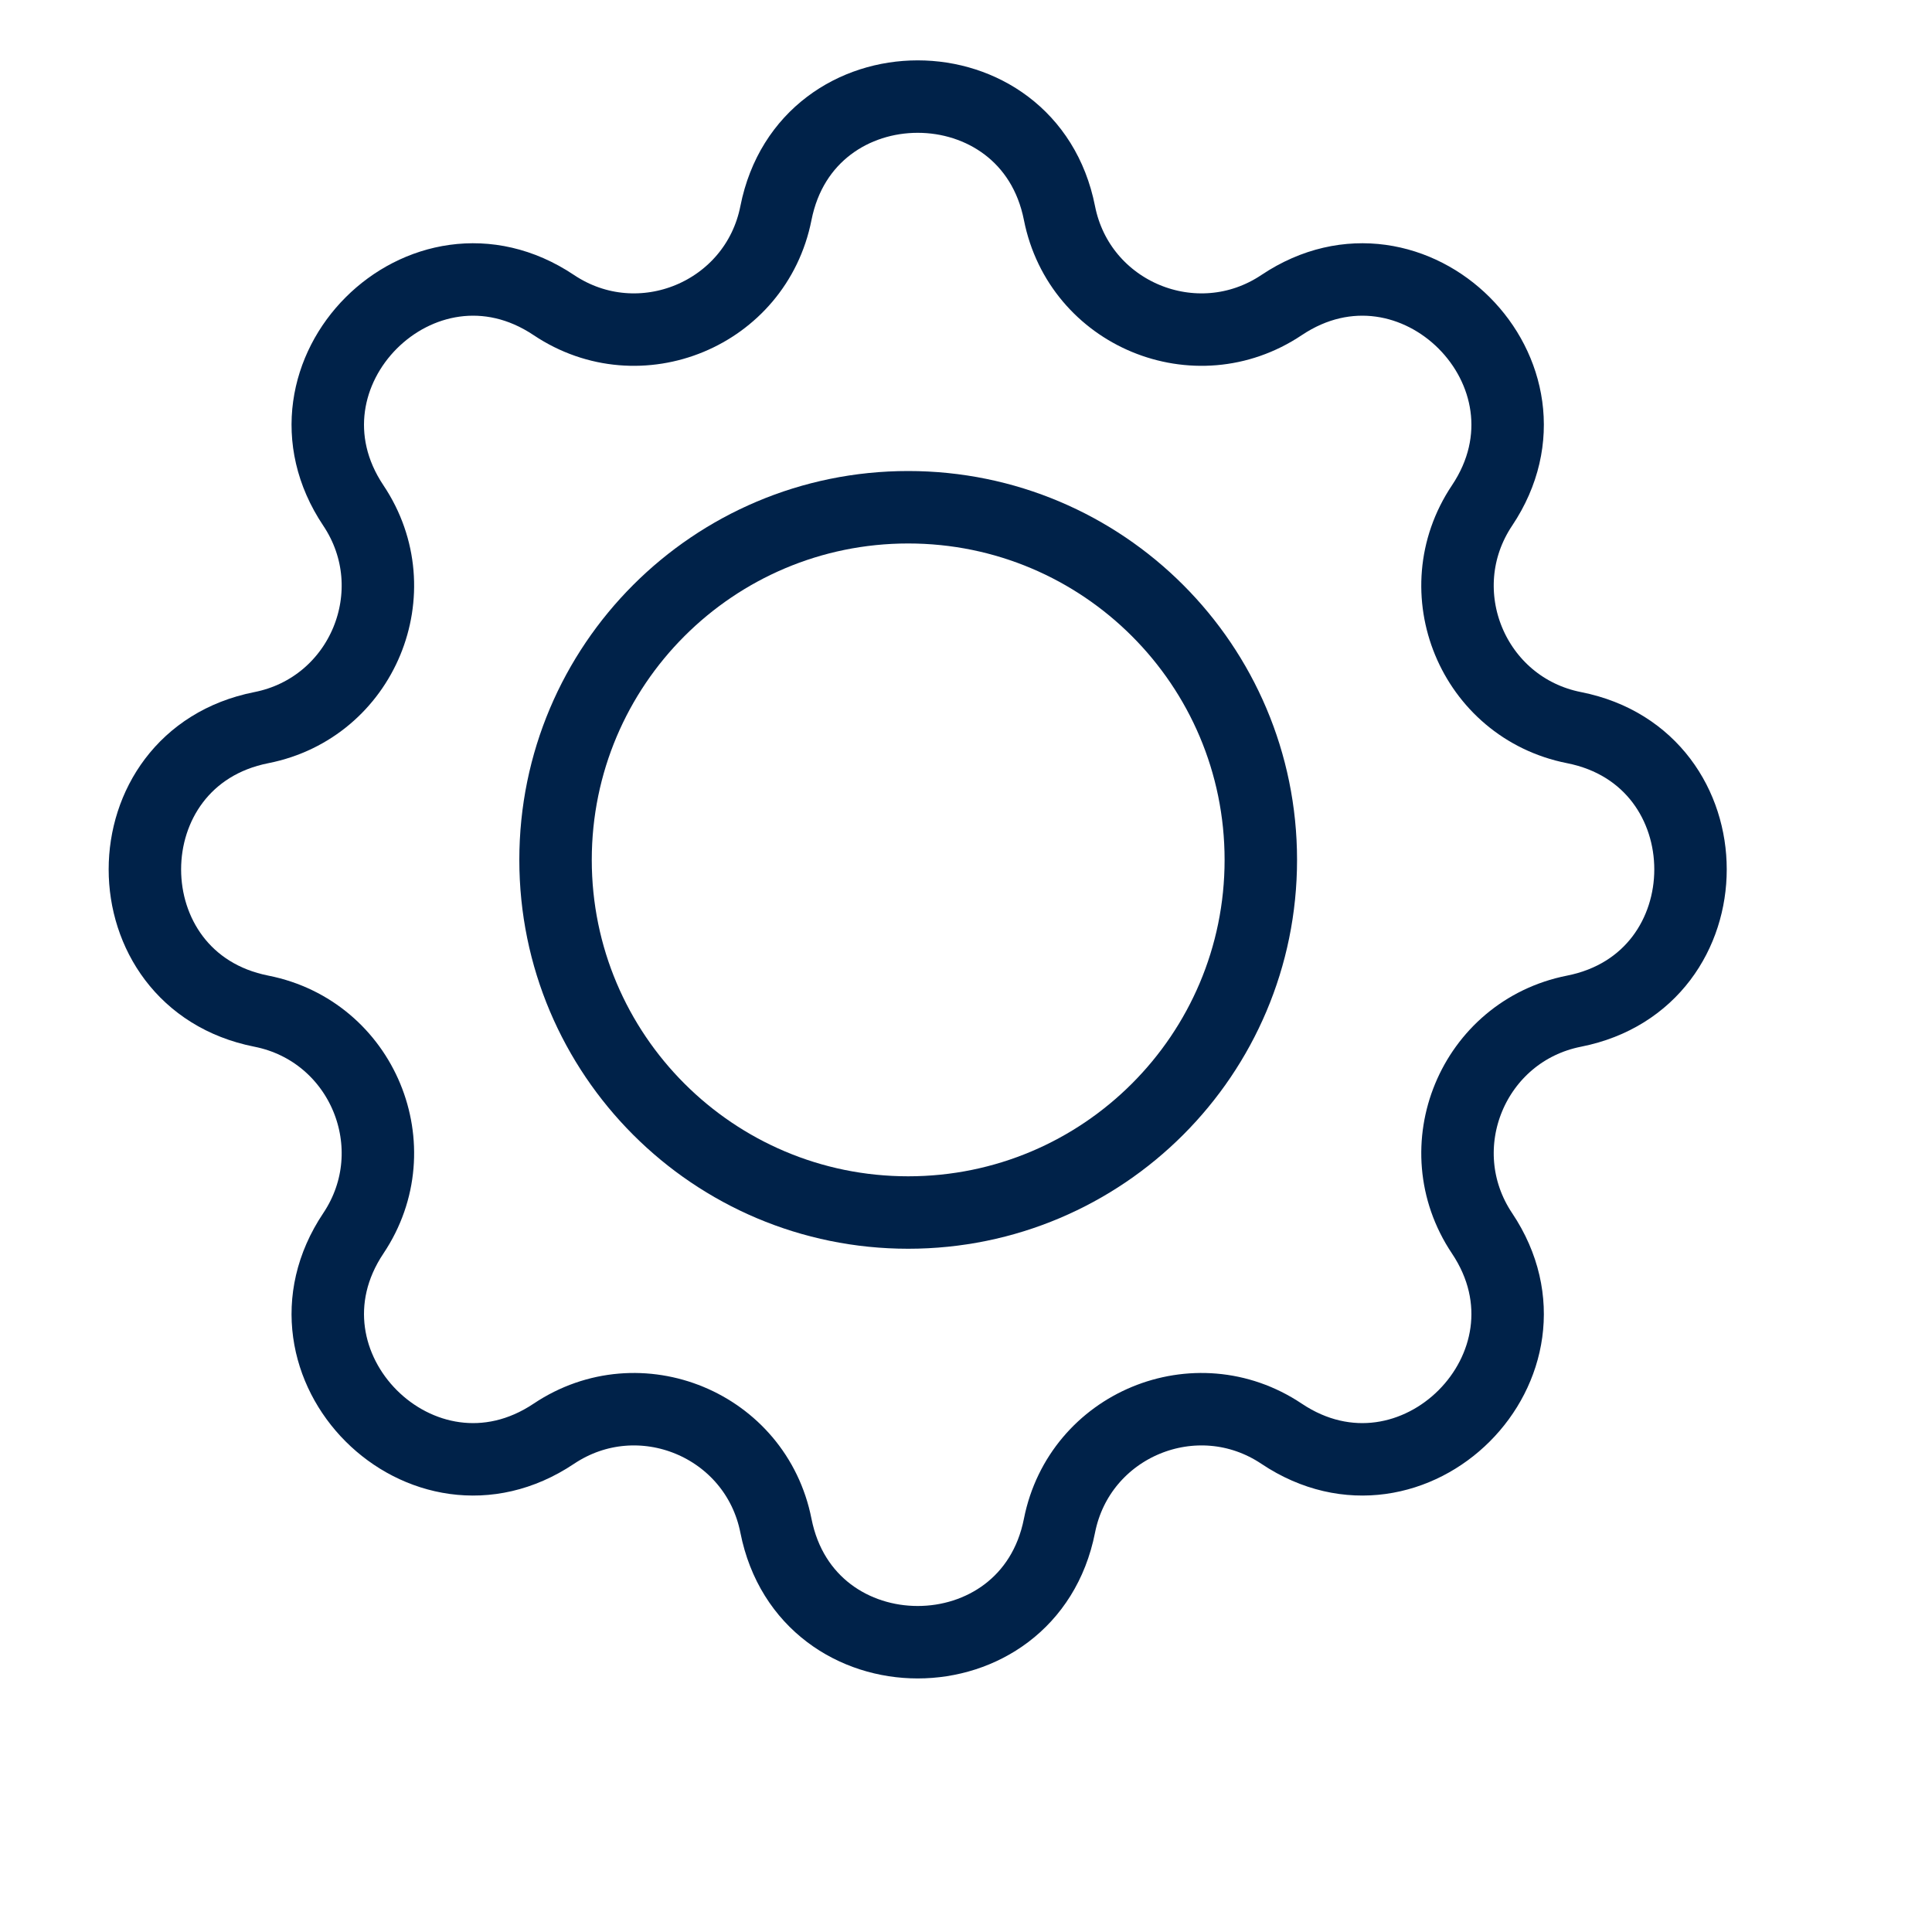
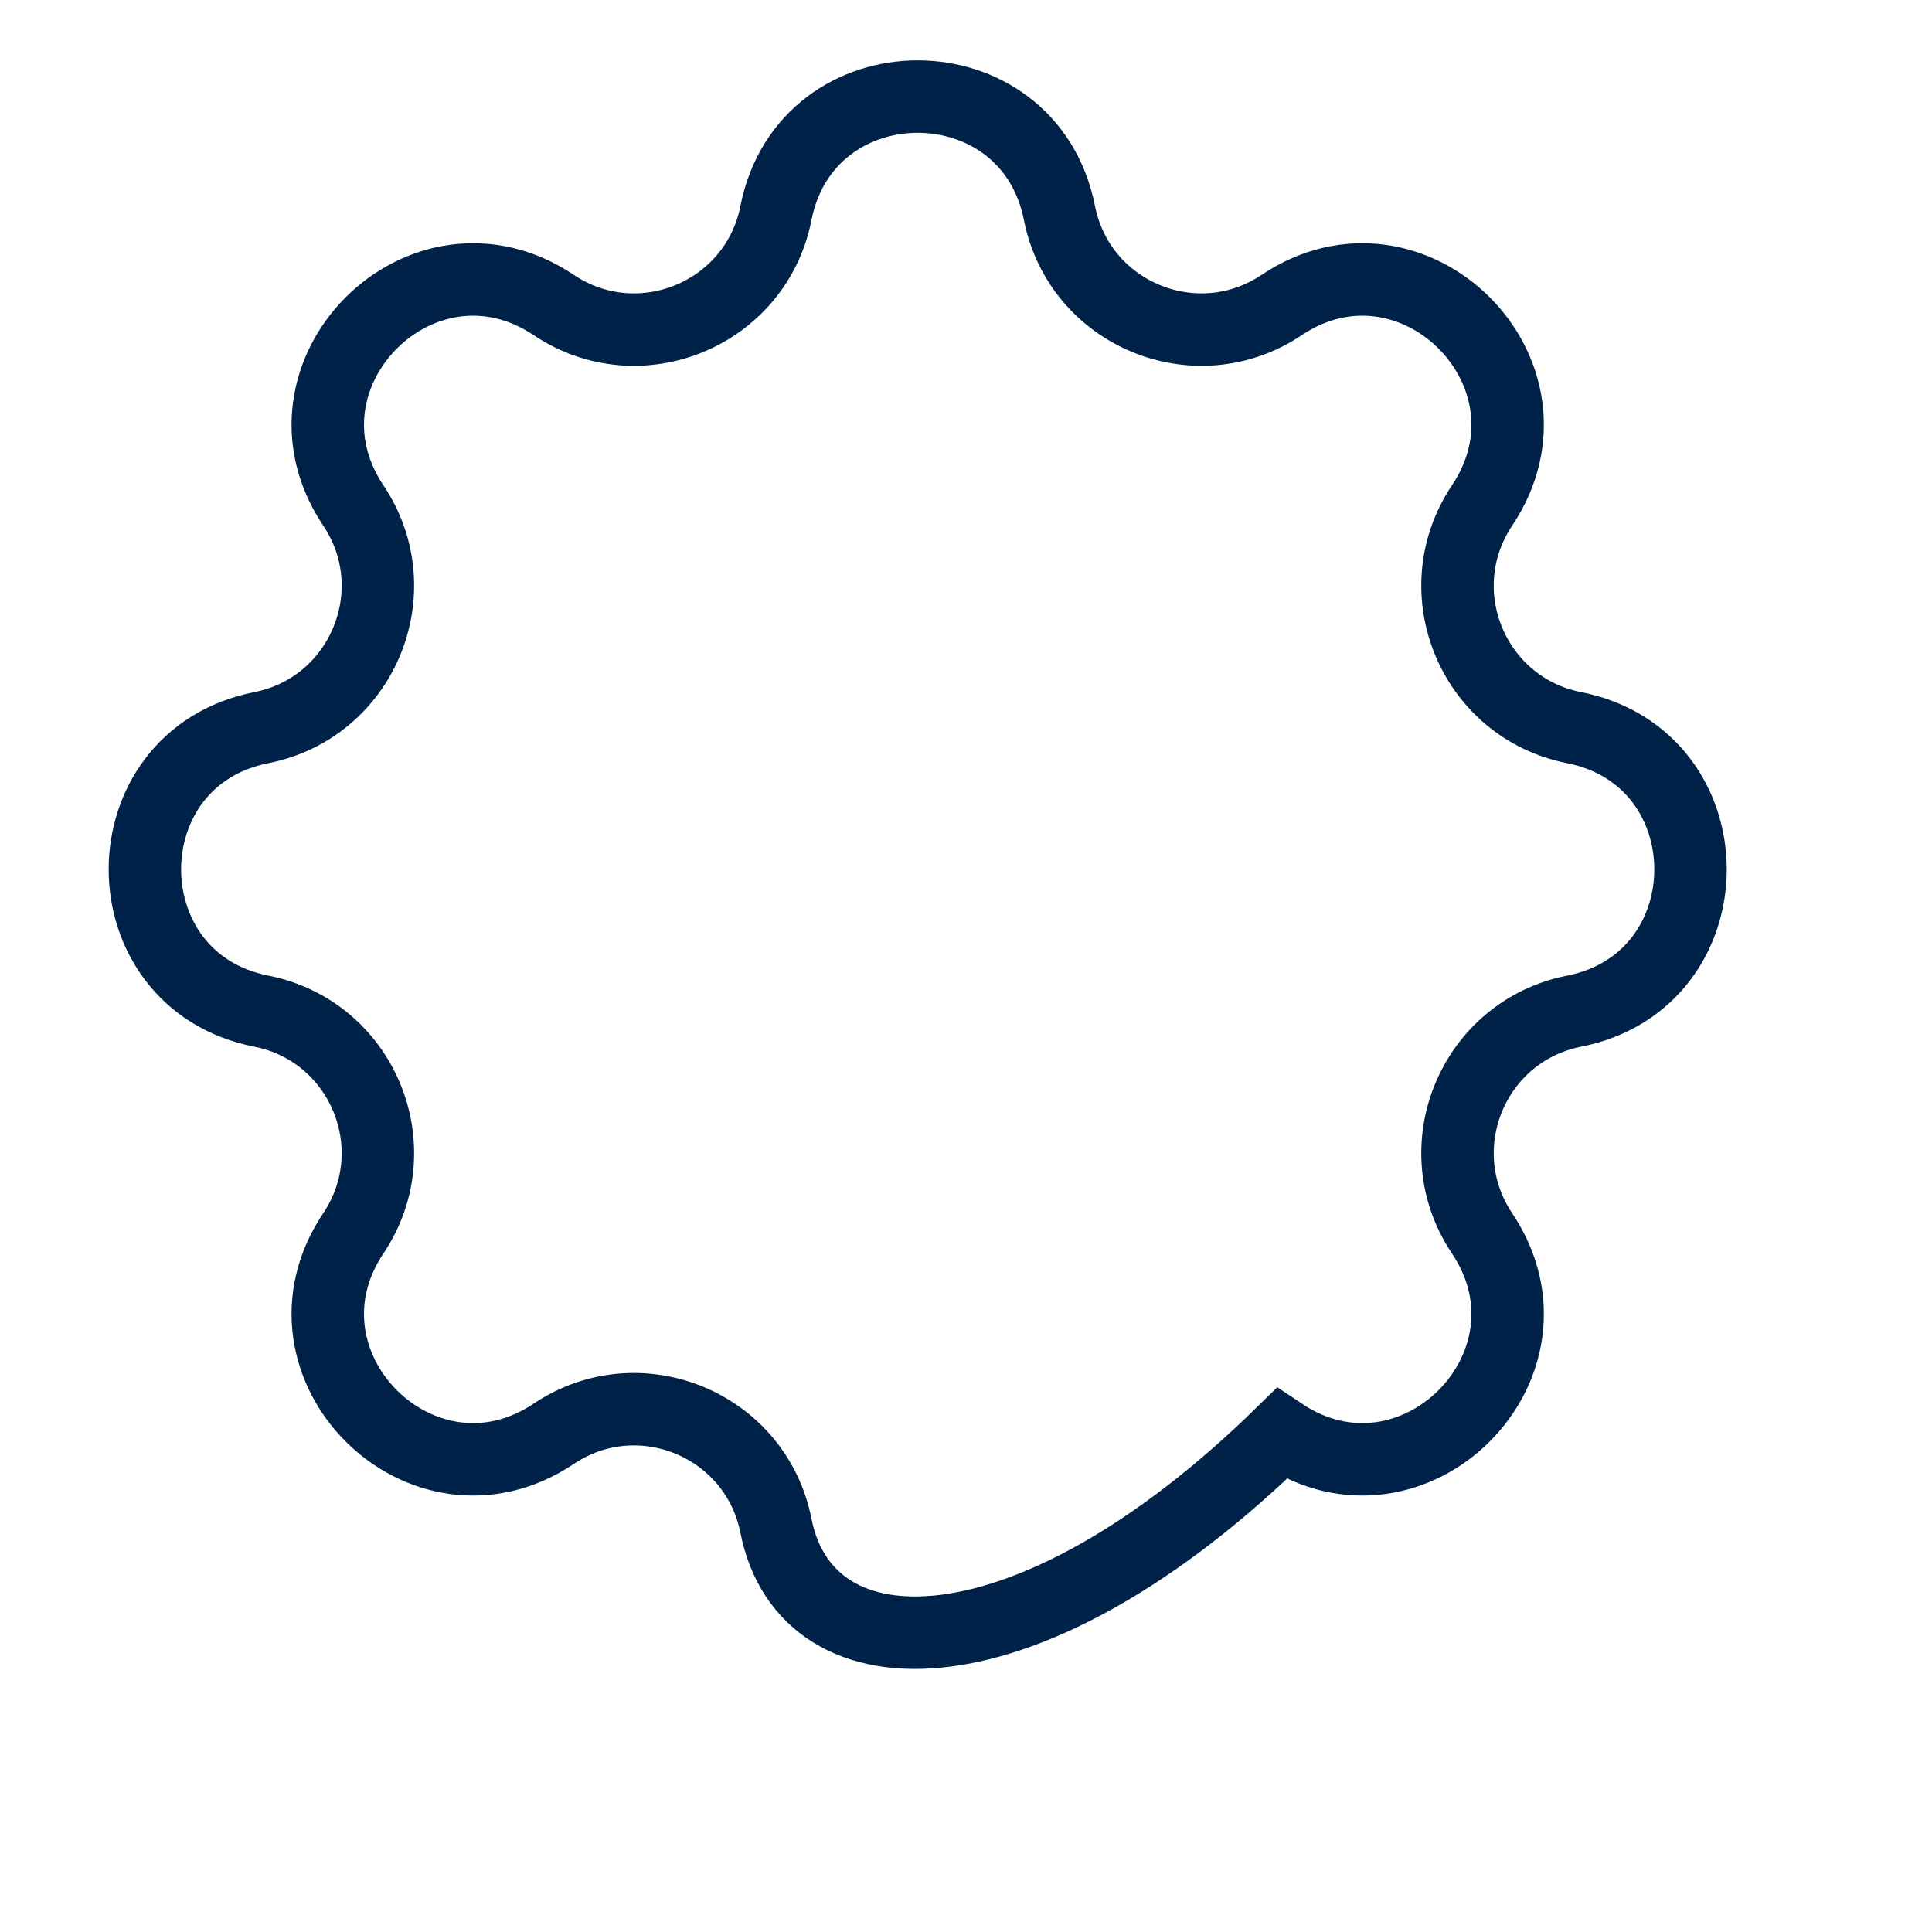
<svg xmlns="http://www.w3.org/2000/svg" width="40" height="40" viewBox="0 0 40 40" fill="none">
-   <path d="M16.065 4.411C16.701 1.196 21.299 1.196 21.935 4.411C22.349 6.505 24.76 7.503 26.534 6.316C29.257 4.493 32.507 7.743 30.684 10.466C29.497 12.24 30.495 14.651 32.589 15.065C35.804 15.701 35.804 20.299 32.589 20.935C30.495 21.349 29.497 23.76 30.684 25.534C32.507 28.257 29.257 31.507 26.534 29.684C24.76 28.497 22.349 29.495 21.935 31.589C21.299 34.804 16.701 34.804 16.065 31.589C15.651 29.495 13.24 28.497 11.466 29.684C8.743 31.507 5.493 28.257 7.316 25.534C8.503 23.76 7.505 21.349 5.411 20.935C2.196 20.299 2.196 15.701 5.411 15.065C7.505 14.651 8.503 12.24 7.316 10.466C5.493 7.743 8.743 4.493 11.466 6.316C13.24 7.503 15.651 6.505 16.065 4.411Z" stroke="#002249" stroke-width="1.5" />
-   <path d="M26.104 17.803C26.104 21.835 22.835 25.104 18.803 25.104C14.771 25.104 11.502 21.835 11.502 17.803C11.502 13.77 14.771 10.502 18.803 10.502C22.835 10.502 26.104 13.77 26.104 17.803Z" stroke="#002249" stroke-width="1.5" />
+   <path d="M16.065 4.411C16.701 1.196 21.299 1.196 21.935 4.411C22.349 6.505 24.76 7.503 26.534 6.316C29.257 4.493 32.507 7.743 30.684 10.466C29.497 12.24 30.495 14.651 32.589 15.065C35.804 15.701 35.804 20.299 32.589 20.935C30.495 21.349 29.497 23.76 30.684 25.534C32.507 28.257 29.257 31.507 26.534 29.684C21.299 34.804 16.701 34.804 16.065 31.589C15.651 29.495 13.24 28.497 11.466 29.684C8.743 31.507 5.493 28.257 7.316 25.534C8.503 23.76 7.505 21.349 5.411 20.935C2.196 20.299 2.196 15.701 5.411 15.065C7.505 14.651 8.503 12.24 7.316 10.466C5.493 7.743 8.743 4.493 11.466 6.316C13.24 7.503 15.651 6.505 16.065 4.411Z" stroke="#002249" stroke-width="1.5" />
</svg>